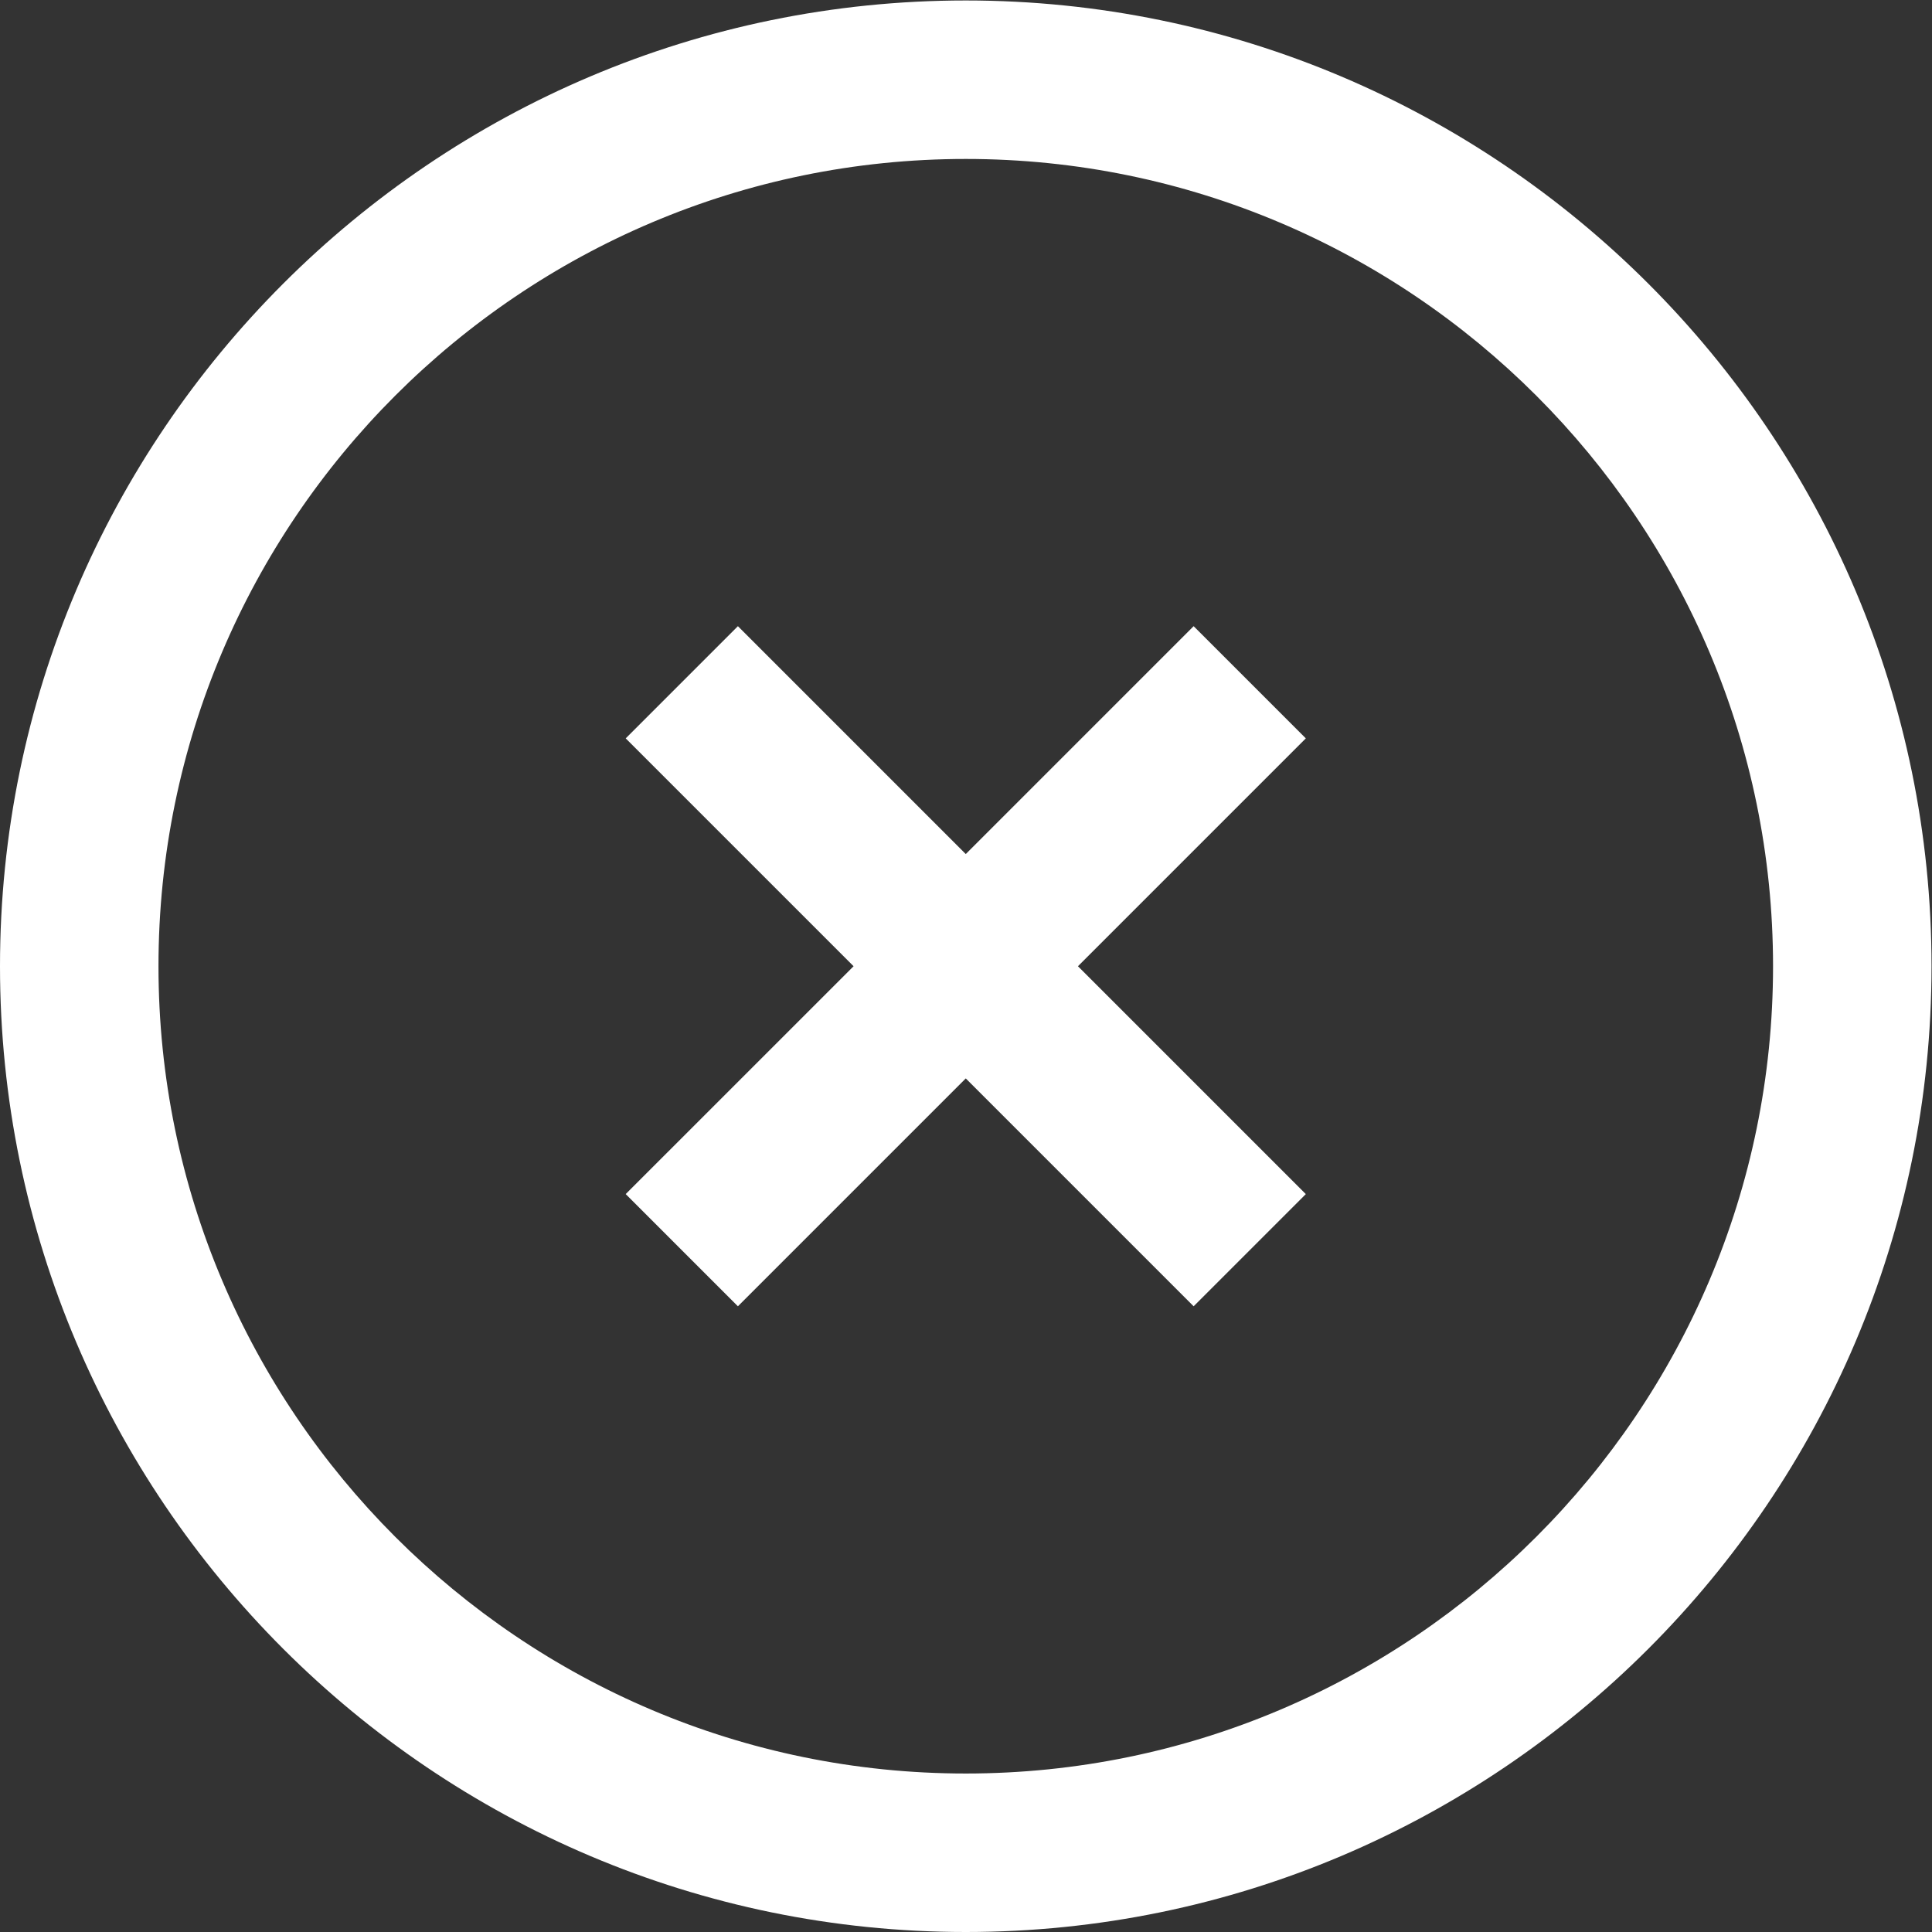
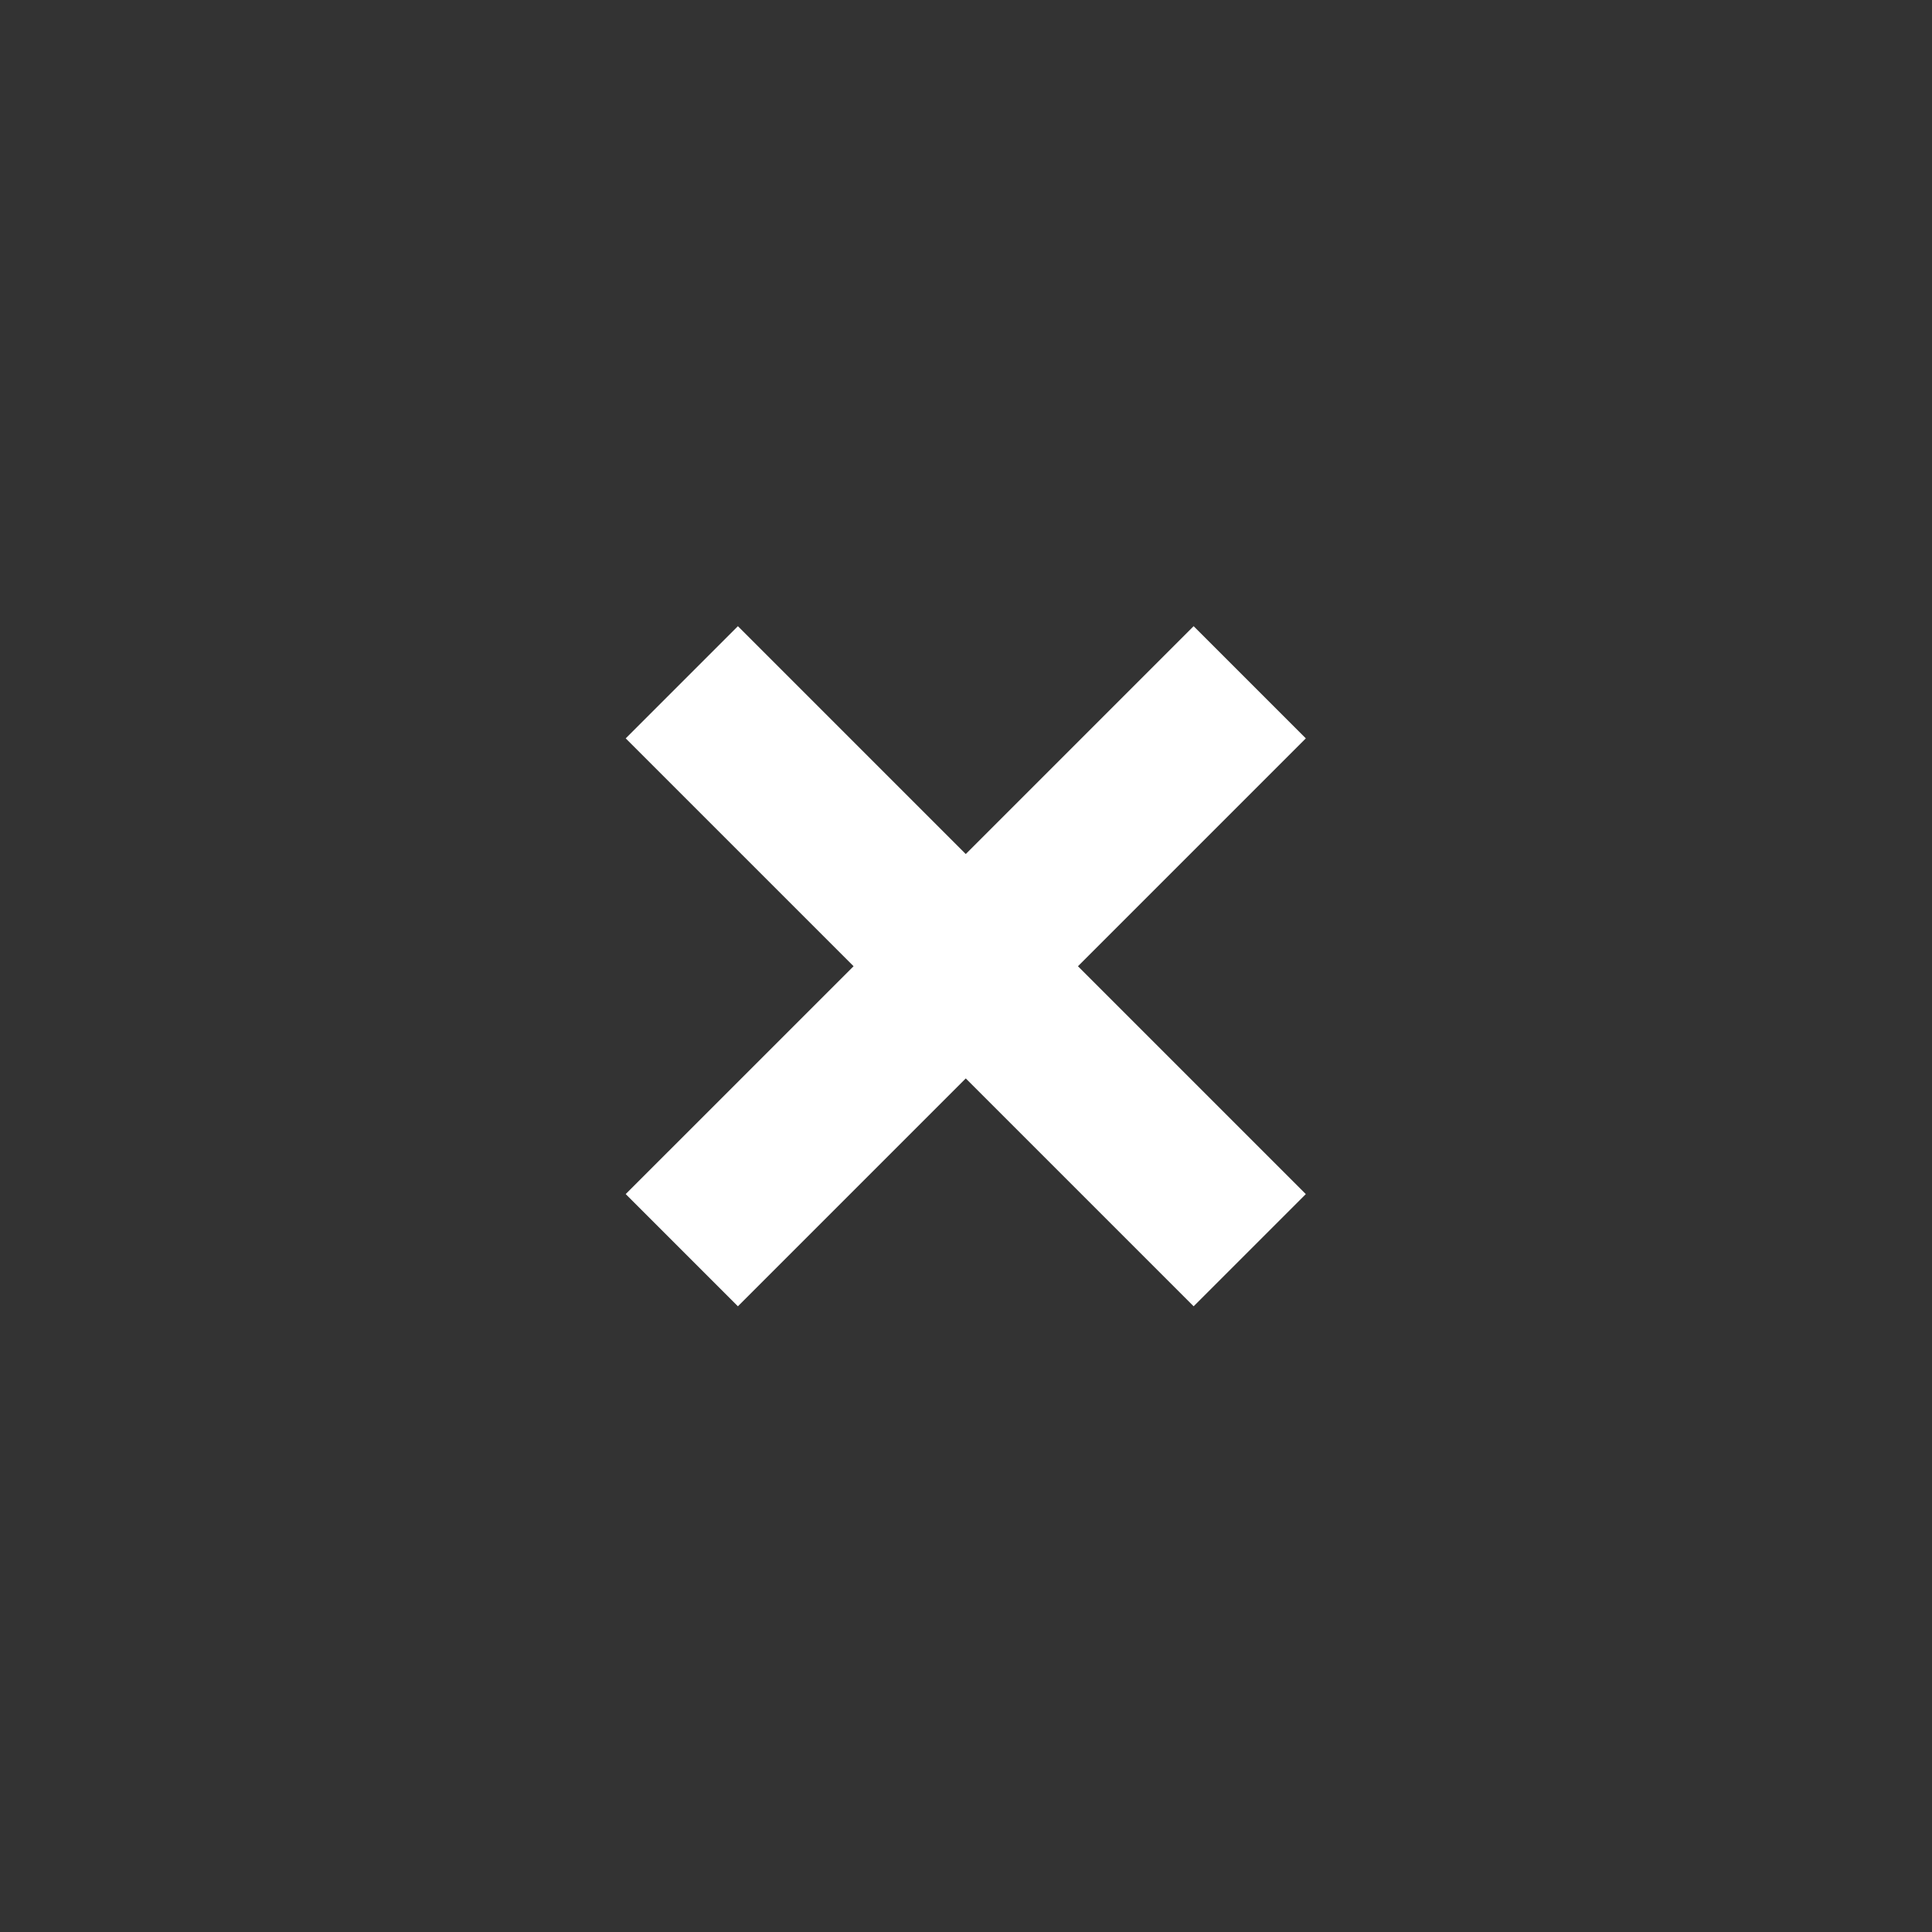
<svg xmlns="http://www.w3.org/2000/svg" viewBox="0 0 53.333 53.333" height="53.333" width="53.333" xml:space="preserve" version="1.1" id="svg2">
  <rect x="0" y="0" width="53.333" height="53.333" fill="#333333" stroke="none" />
  <defs id="defs6" />
  <g transform="matrix(1.333,0,0,-1.333,0,53.333)" id="g10">
    <g transform="scale(0.1)" id="g12">
-       <path id="path14" style="fill:#ffffff;fill-opacity:1;fill-rule:nonzero;stroke:none" d="M 200,32.82 C 107.82,32.82 32.82,107.82 32.82,200 c 0,92.18 75,167.18 167.18,167.18 92.18,0 167.18,-75 167.18,-167.18 0,-92.18 -75,-167.18 -167.18,-167.18 z M 200,400 C 89.727,400 0,310.281 0,200 0,89.719 89.727,0 200,0 310.273,0 400,89.719 400,200 400,310.281 310.273,400 200,400" />
      <path id="path16" style="fill:#ffffff;fill-opacity:1;fill-rule:nonzero;stroke:none" d="M 247.188,270.422 200,223.234 152.812,270.422 129.578,247.188 176.766,200 129.578,152.816 152.812,129.578 200,176.766 l 47.188,-47.188 23.234,23.234 -47.188,47.188 47.188,47.188 -23.234,23.234" />
    </g>
  </g>
</svg>